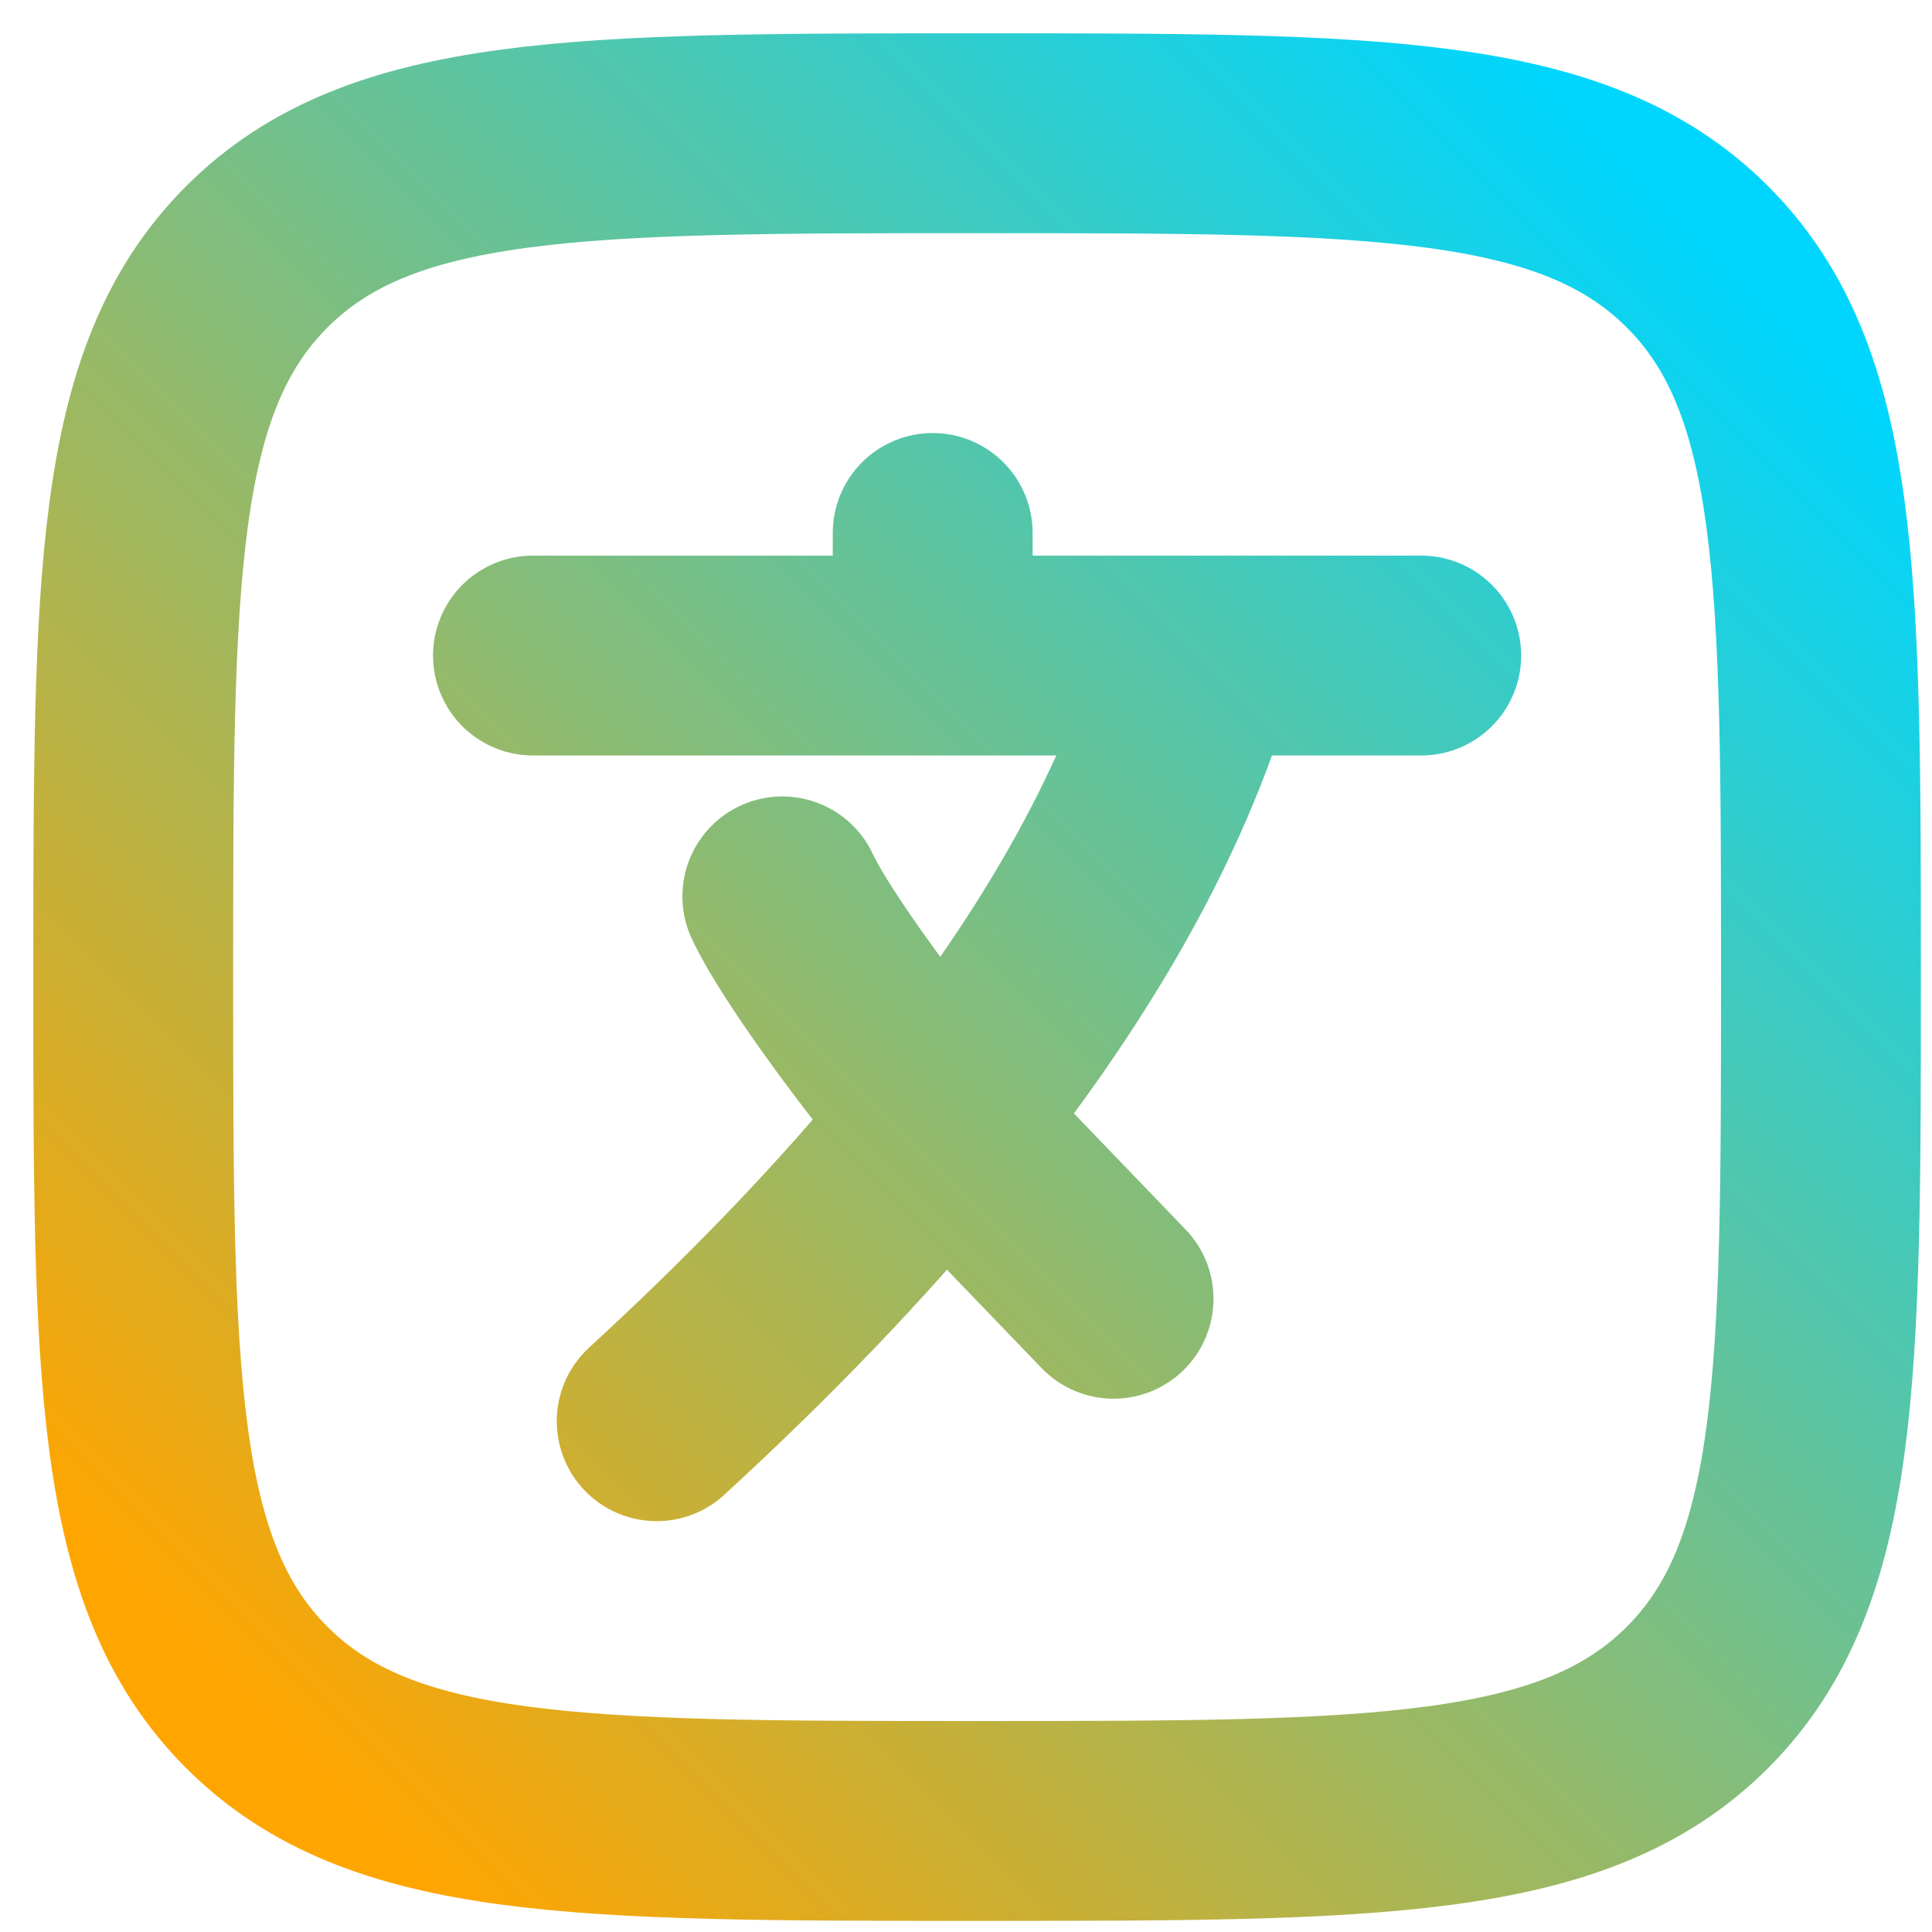
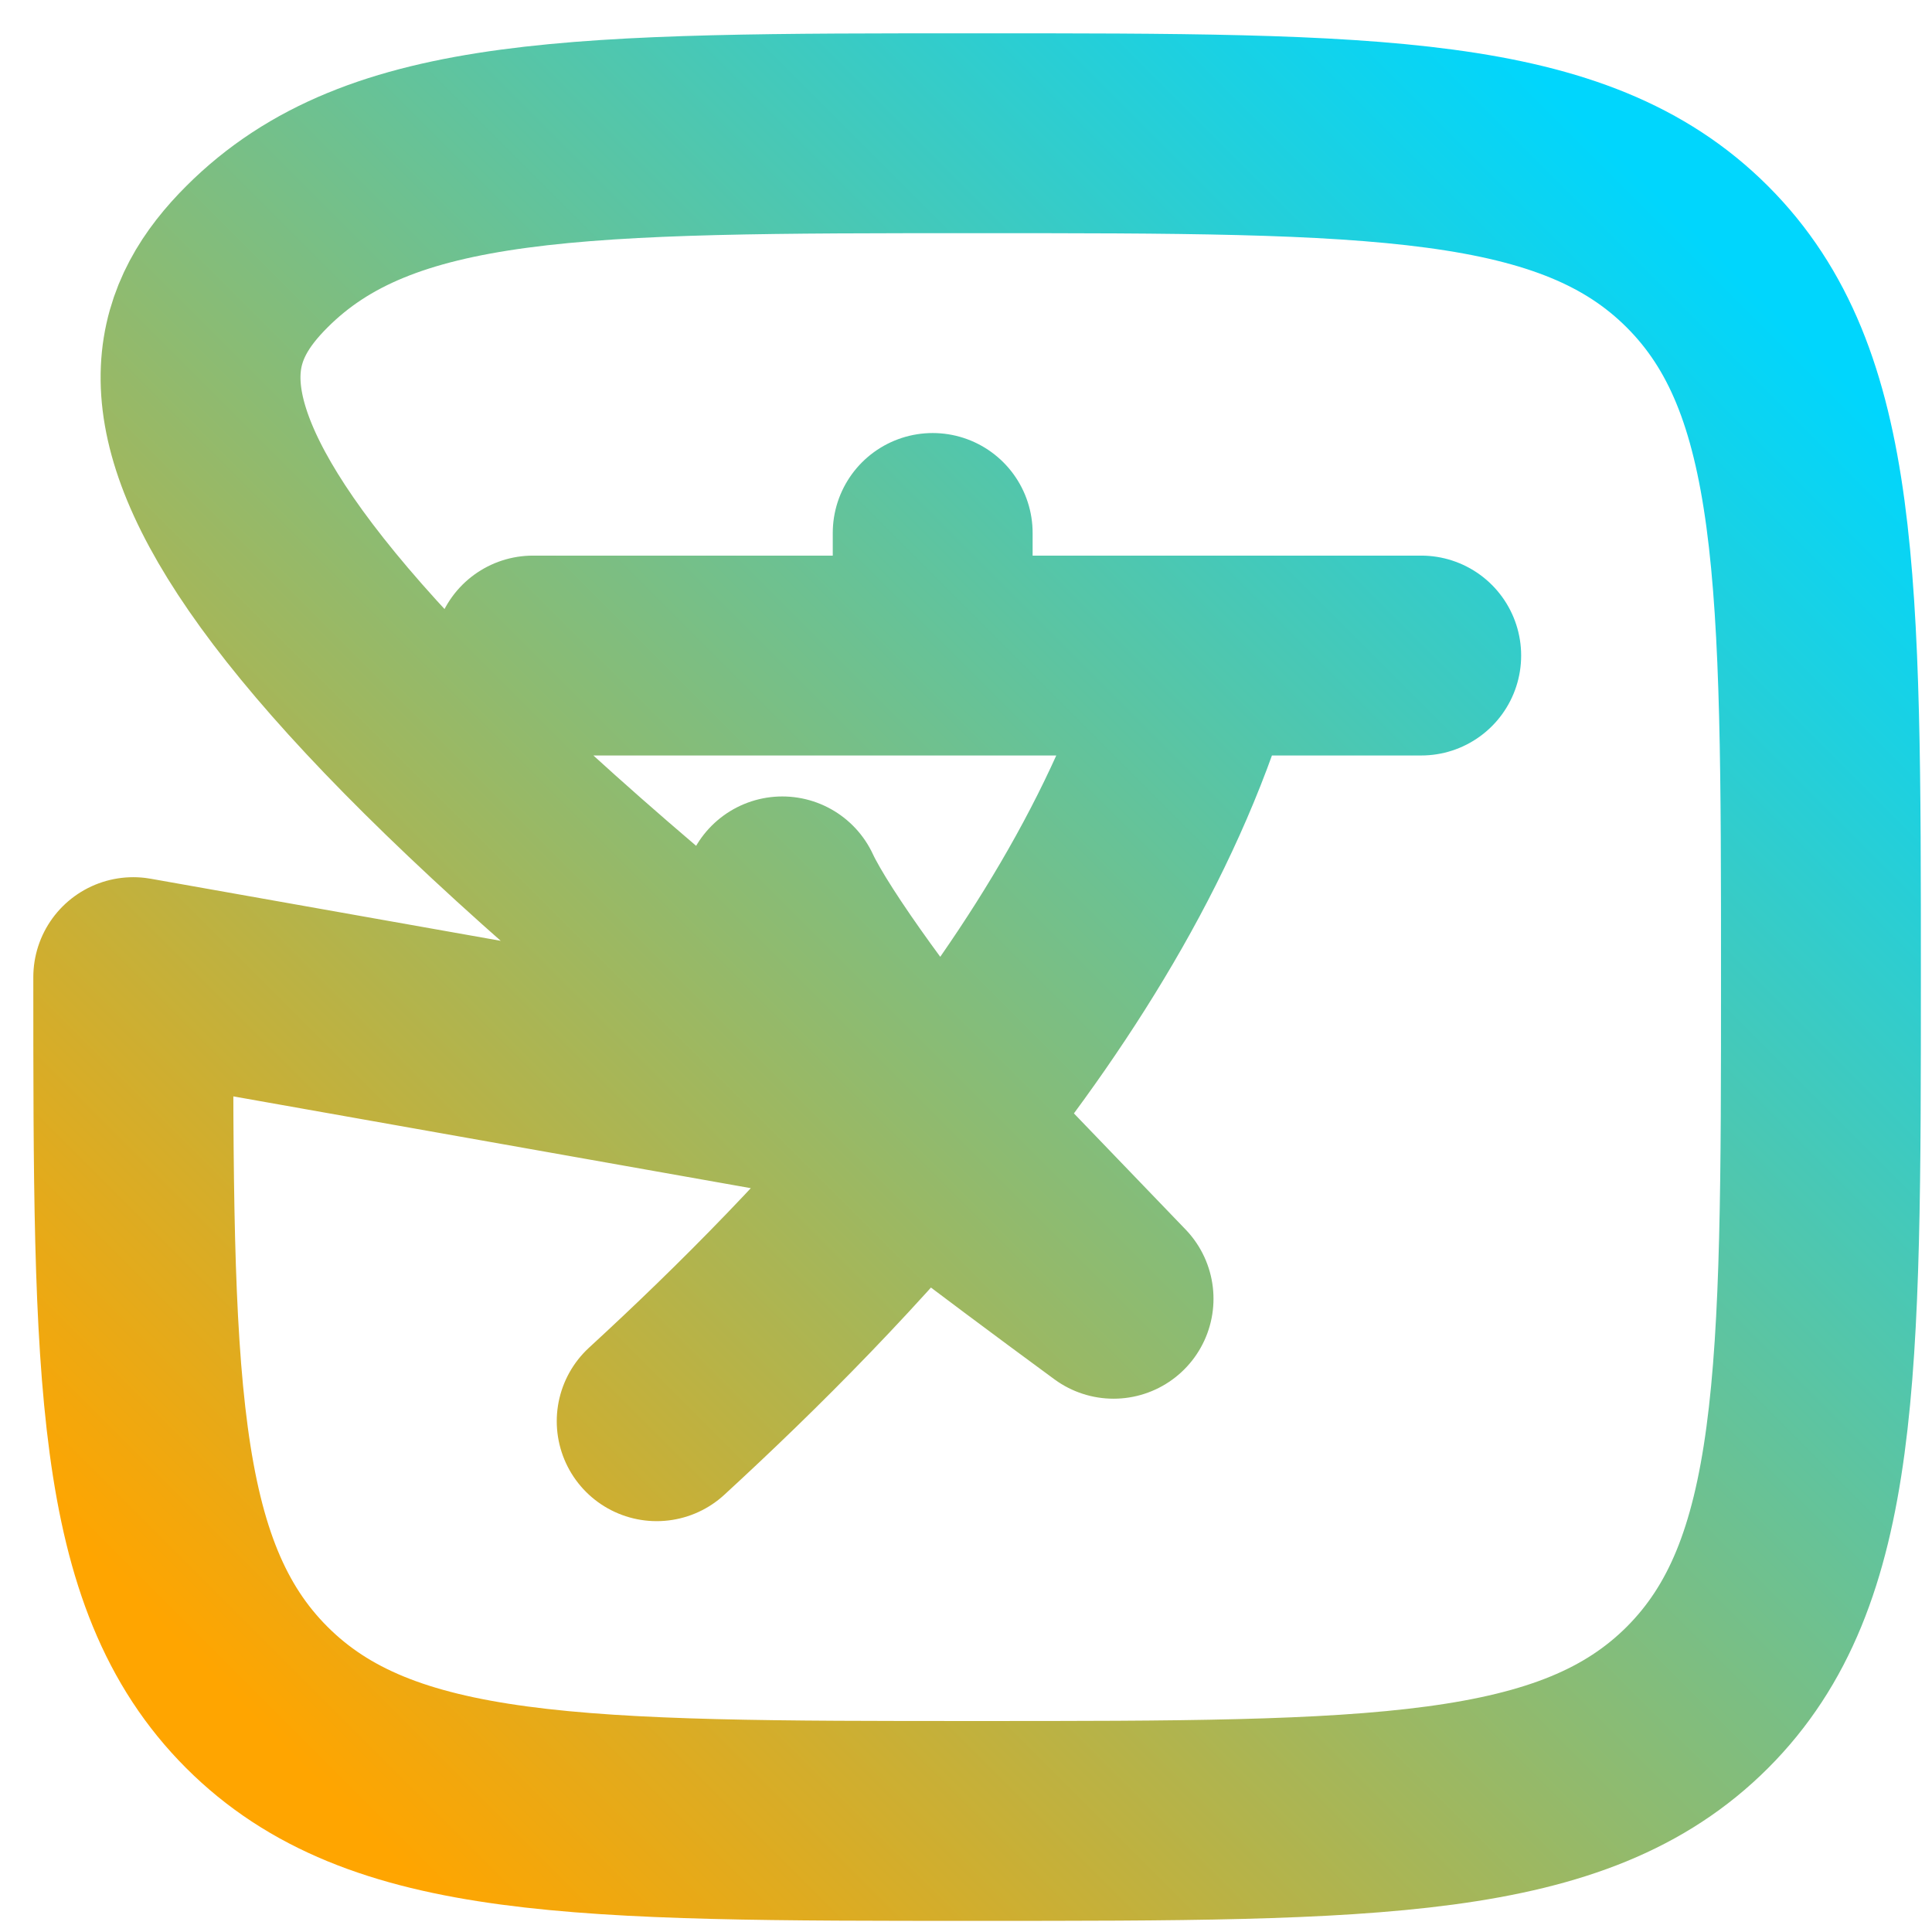
<svg xmlns="http://www.w3.org/2000/svg" width="29" height="29" viewBox="0 0 29 29" fill="none">
-   <path d="M8 9.84H14M14 9.84H18M14 9.84V8M21.333 9.84H18M18 9.84C17.297 12.355 15.824 14.732 14.143 16.821M14.143 16.821C12.751 18.551 11.216 20.084 9.857 21.333M14.143 16.821C13.285 15.816 12.085 14.191 11.743 13.455M14.143 16.821L16.715 19.495M2 14.667C2 8.696 2 5.709 3.855 3.855C5.709 2 8.695 2 14.667 2C20.637 2 23.624 2 25.479 3.855C27.333 5.709 27.333 8.695 27.333 14.667C27.333 20.637 27.333 23.624 25.479 25.479C23.624 27.333 20.639 27.333 14.667 27.333C8.696 27.333 5.709 27.333 3.855 25.479C2 23.624 2 20.639 2 14.667Z" stroke="url(#paint0_linear_2029_325)" stroke-width="3" stroke-linecap="round" stroke-linejoin="round" />
+   <path d="M8 9.84H14M14 9.84H18M14 9.84V8M21.333 9.84H18M18 9.84C17.297 12.355 15.824 14.732 14.143 16.821M14.143 16.821C12.751 18.551 11.216 20.084 9.857 21.333M14.143 16.821C13.285 15.816 12.085 14.191 11.743 13.455M14.143 16.821L16.715 19.495C2 8.696 2 5.709 3.855 3.855C5.709 2 8.695 2 14.667 2C20.637 2 23.624 2 25.479 3.855C27.333 5.709 27.333 8.695 27.333 14.667C27.333 20.637 27.333 23.624 25.479 25.479C23.624 27.333 20.639 27.333 14.667 27.333C8.696 27.333 5.709 27.333 3.855 25.479C2 23.624 2 20.639 2 14.667Z" stroke="url(#paint0_linear_2029_325)" stroke-width="3" stroke-linecap="round" stroke-linejoin="round" />
  <defs>
    <linearGradient id="paint0_linear_2029_325" x1="25.5" y1="3.5" x2="3.5" y2="25.5" gradientUnits="userSpaceOnUse">
      <stop stop-color="#00D6FD" />
      <stop offset="1" stop-color="#FFA500" />
    </linearGradient>
  </defs>
</svg>